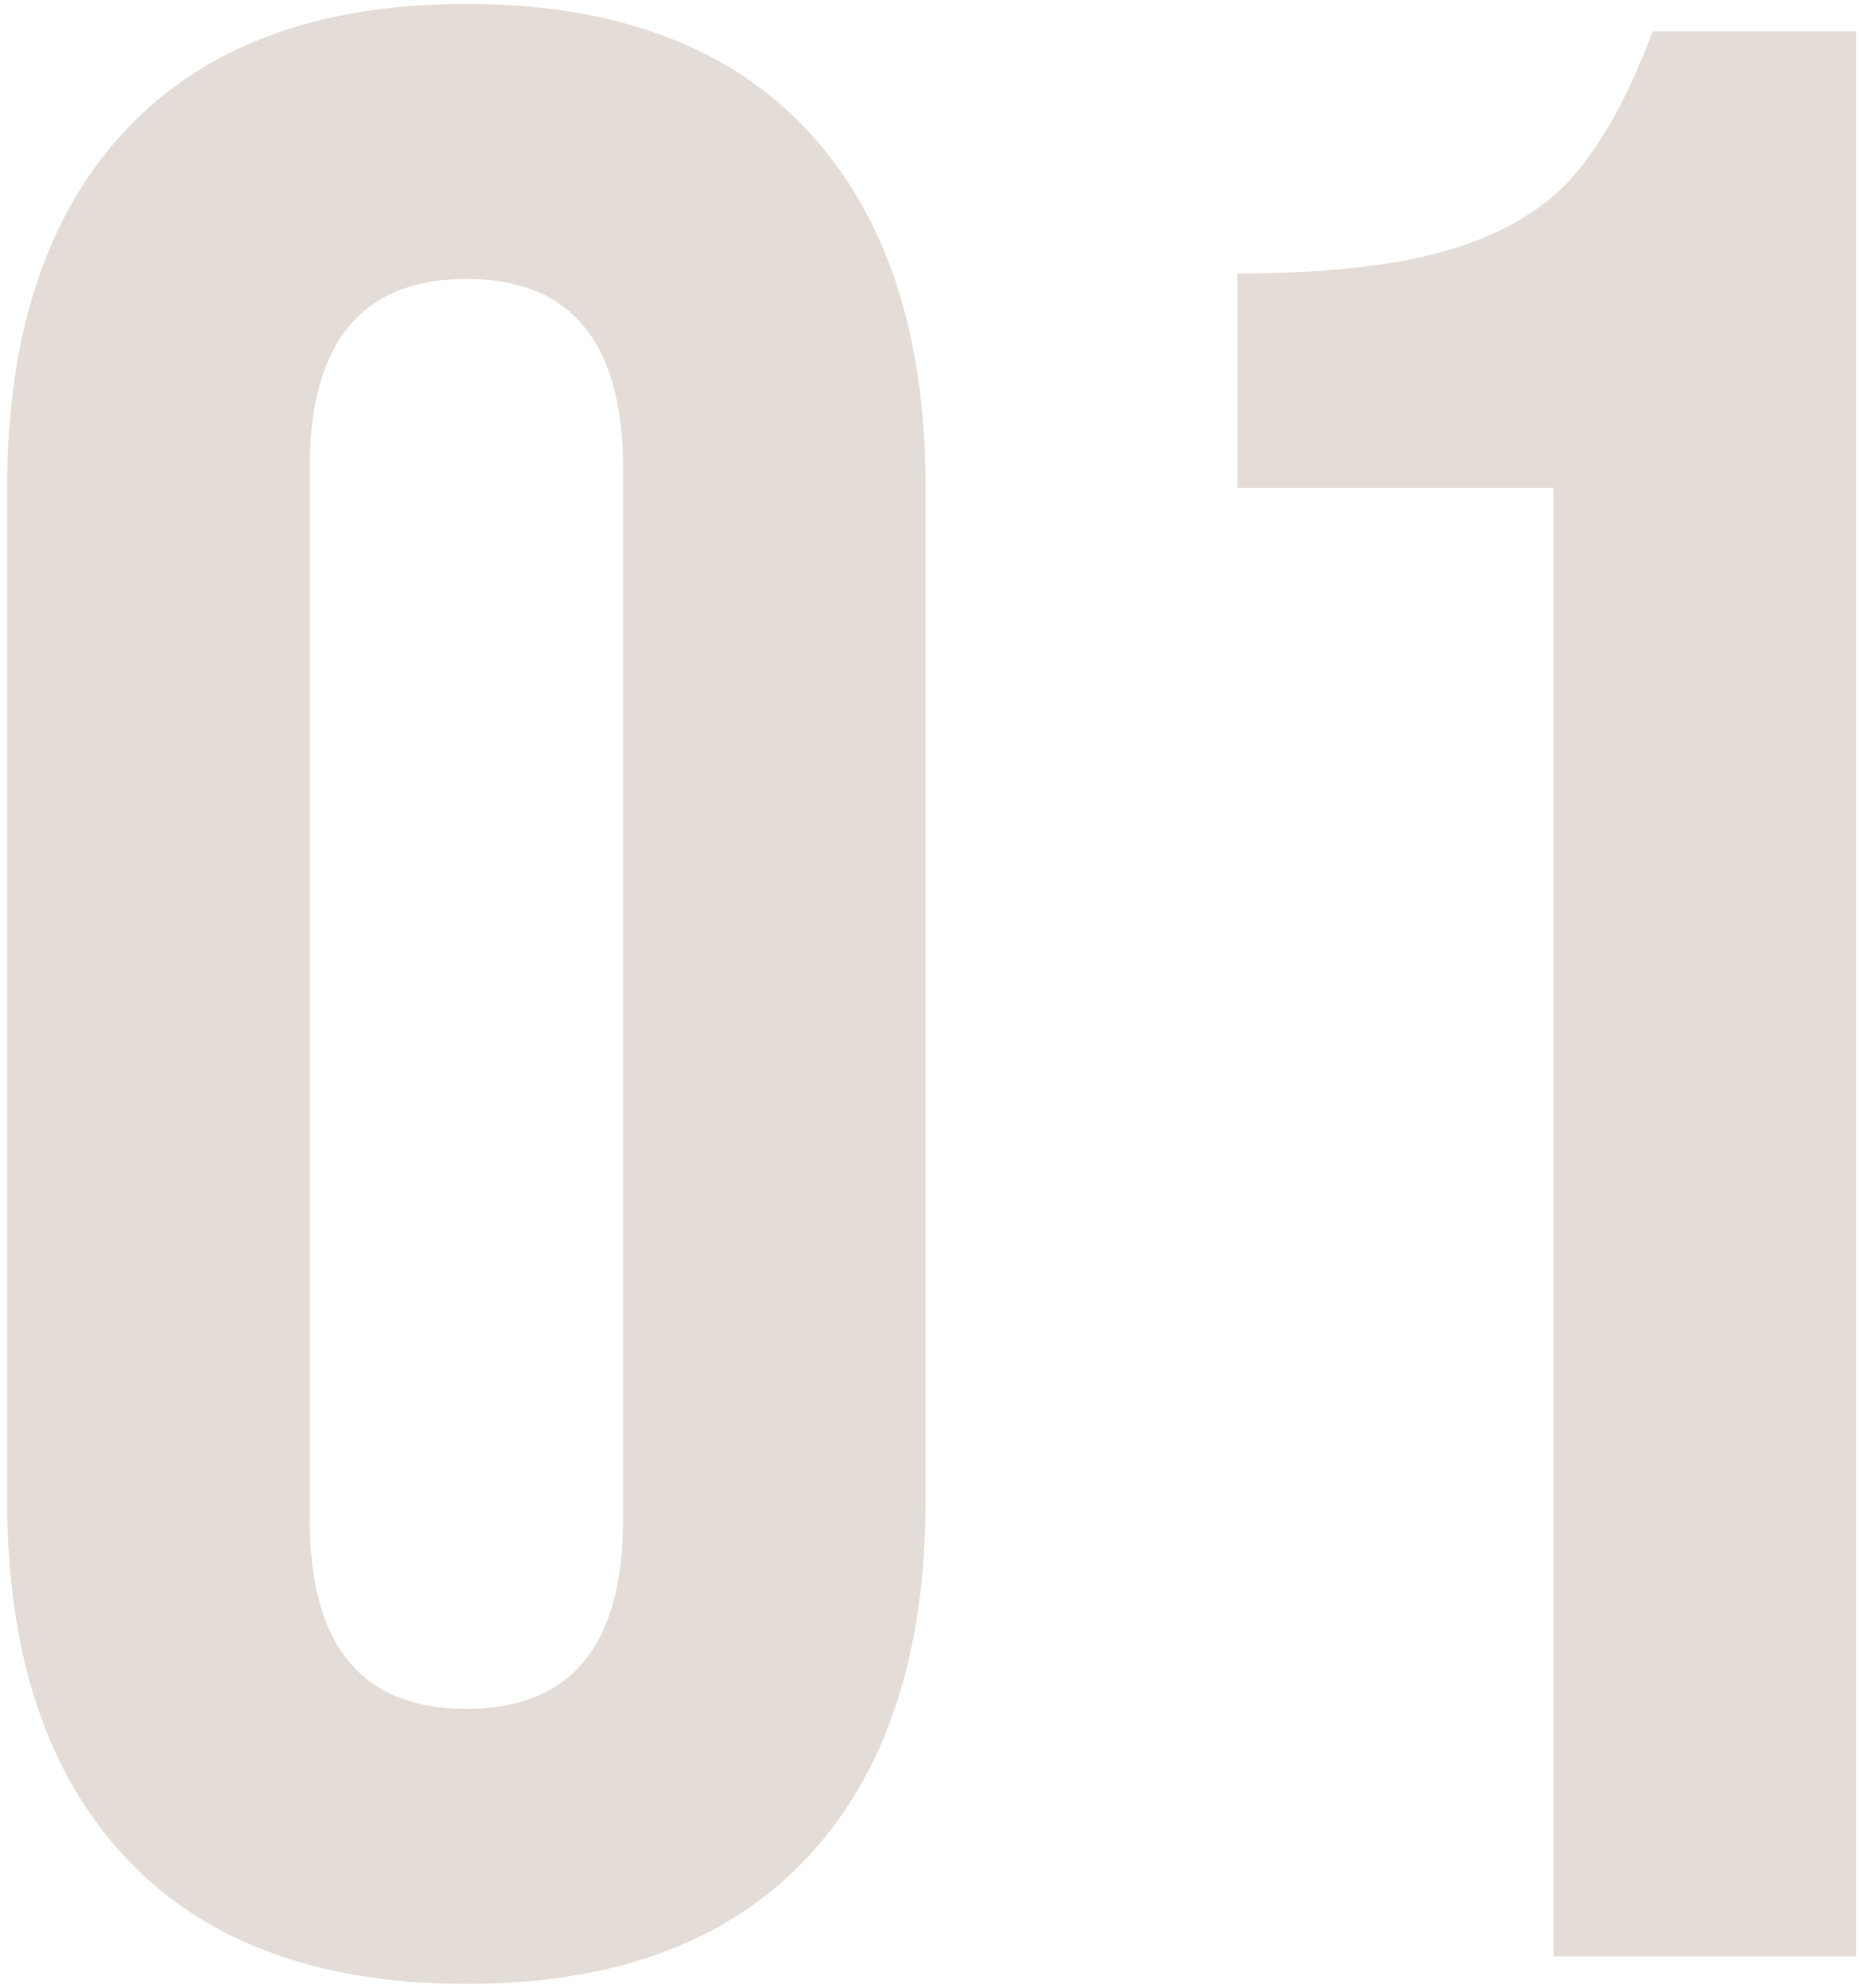
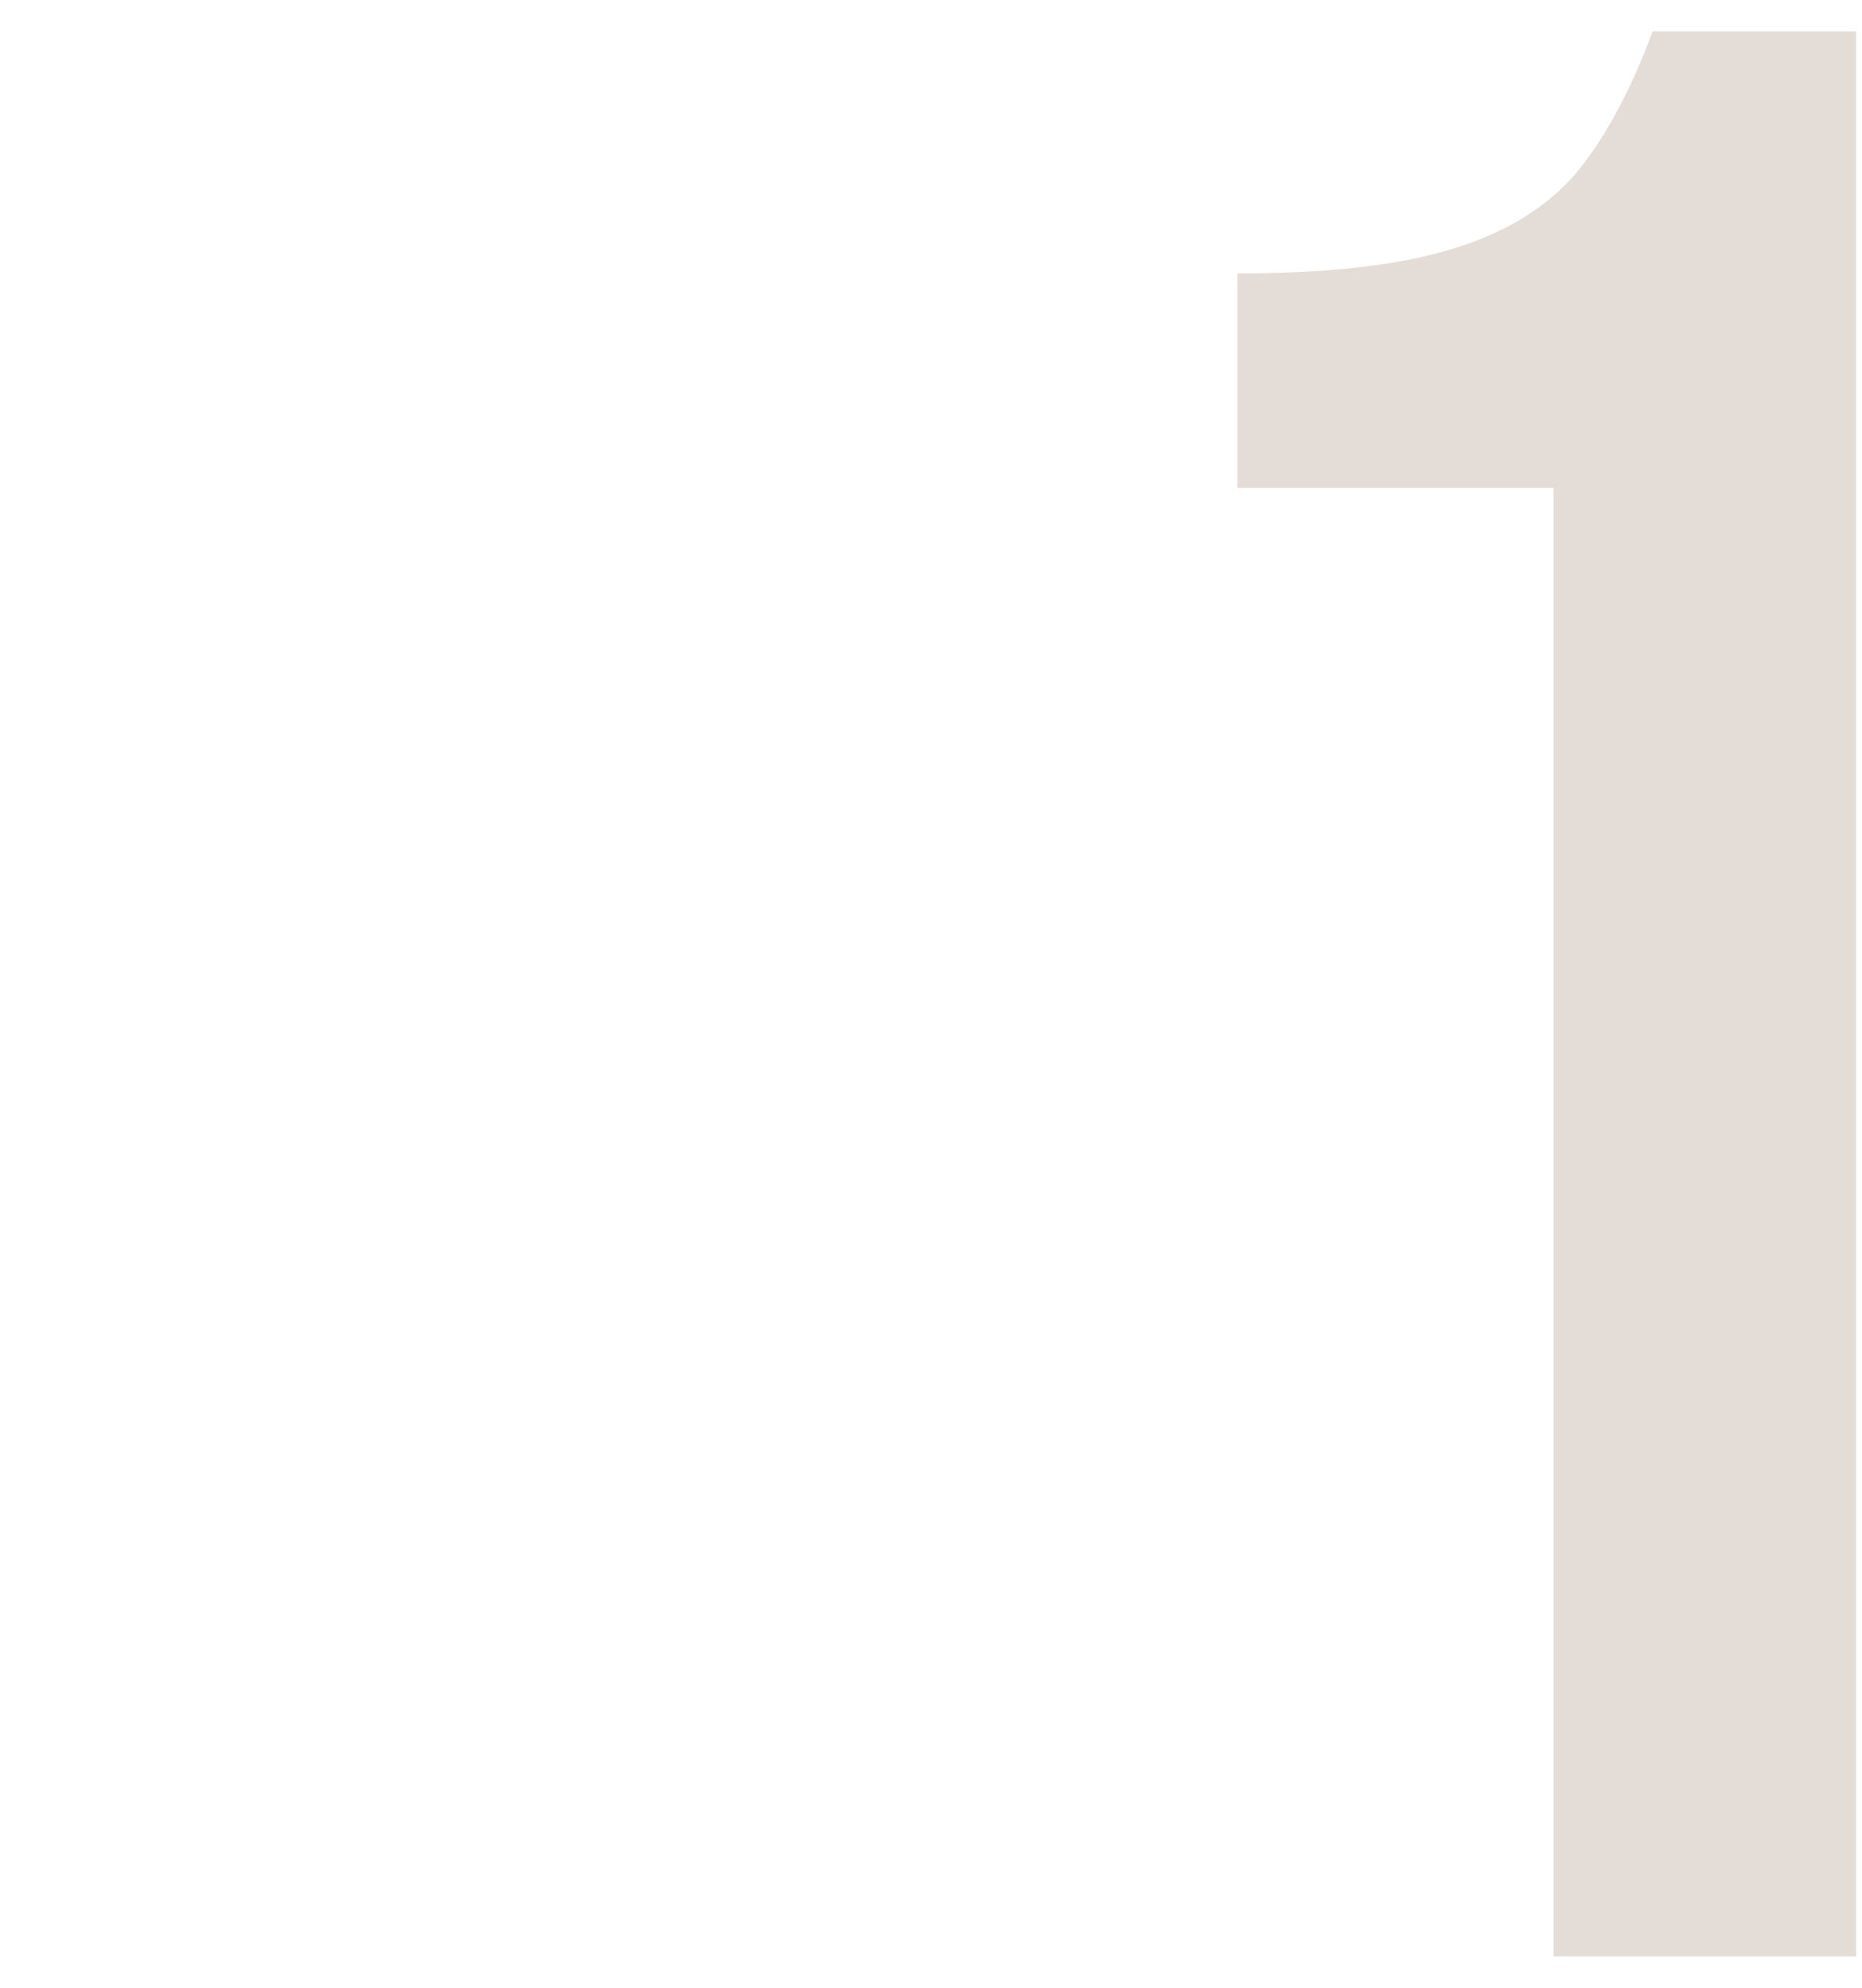
<svg xmlns="http://www.w3.org/2000/svg" width="237" height="253" viewBox="0 0 237 253" fill="none">
  <g clip-path="url(#clip0_229_141)">
    <path d="M197.75 62.1H157.5V34.8C168.467 34.8 177.217 33.867 183.75 32C190.517 30.133 195.883 27.1 199.85 22.9C203.817 18.467 207.317 12.167 210.35 4H236.25V249H197.75V62.1Z" fill="#A38A77" fill-opacity="0.3" />
-     <path d="M59.363 252.5C40.463 252.5 25.997 247.133 15.963 236.4C5.93 225.667 0.913 210.5 0.913 190.9V62.1C0.913 42.5 5.93 27.333 15.963 16.6C25.997 5.867 40.463 0.5 59.363 0.5C78.263 0.5 92.73 5.867 102.763 16.6C112.797 27.333 117.813 42.5 117.813 62.1V190.9C117.813 210.5 112.797 225.667 102.763 236.4C92.73 247.133 78.263 252.5 59.363 252.5ZM59.363 217.5C72.663 217.5 79.313 209.45 79.313 193.35V59.65C79.313 43.55 72.663 35.5 59.363 35.5C46.063 35.5 39.413 43.55 39.413 59.65V193.35C39.413 209.45 46.063 217.5 59.363 217.5Z" fill="#A38A77" fill-opacity="0.3" />
  </g>
  <defs>
    <clipPath id="clip0_229_141">
      <rect width="237" height="252" fill="white" transform="translate(0 0.5)" />
    </clipPath>
  </defs>
</svg>